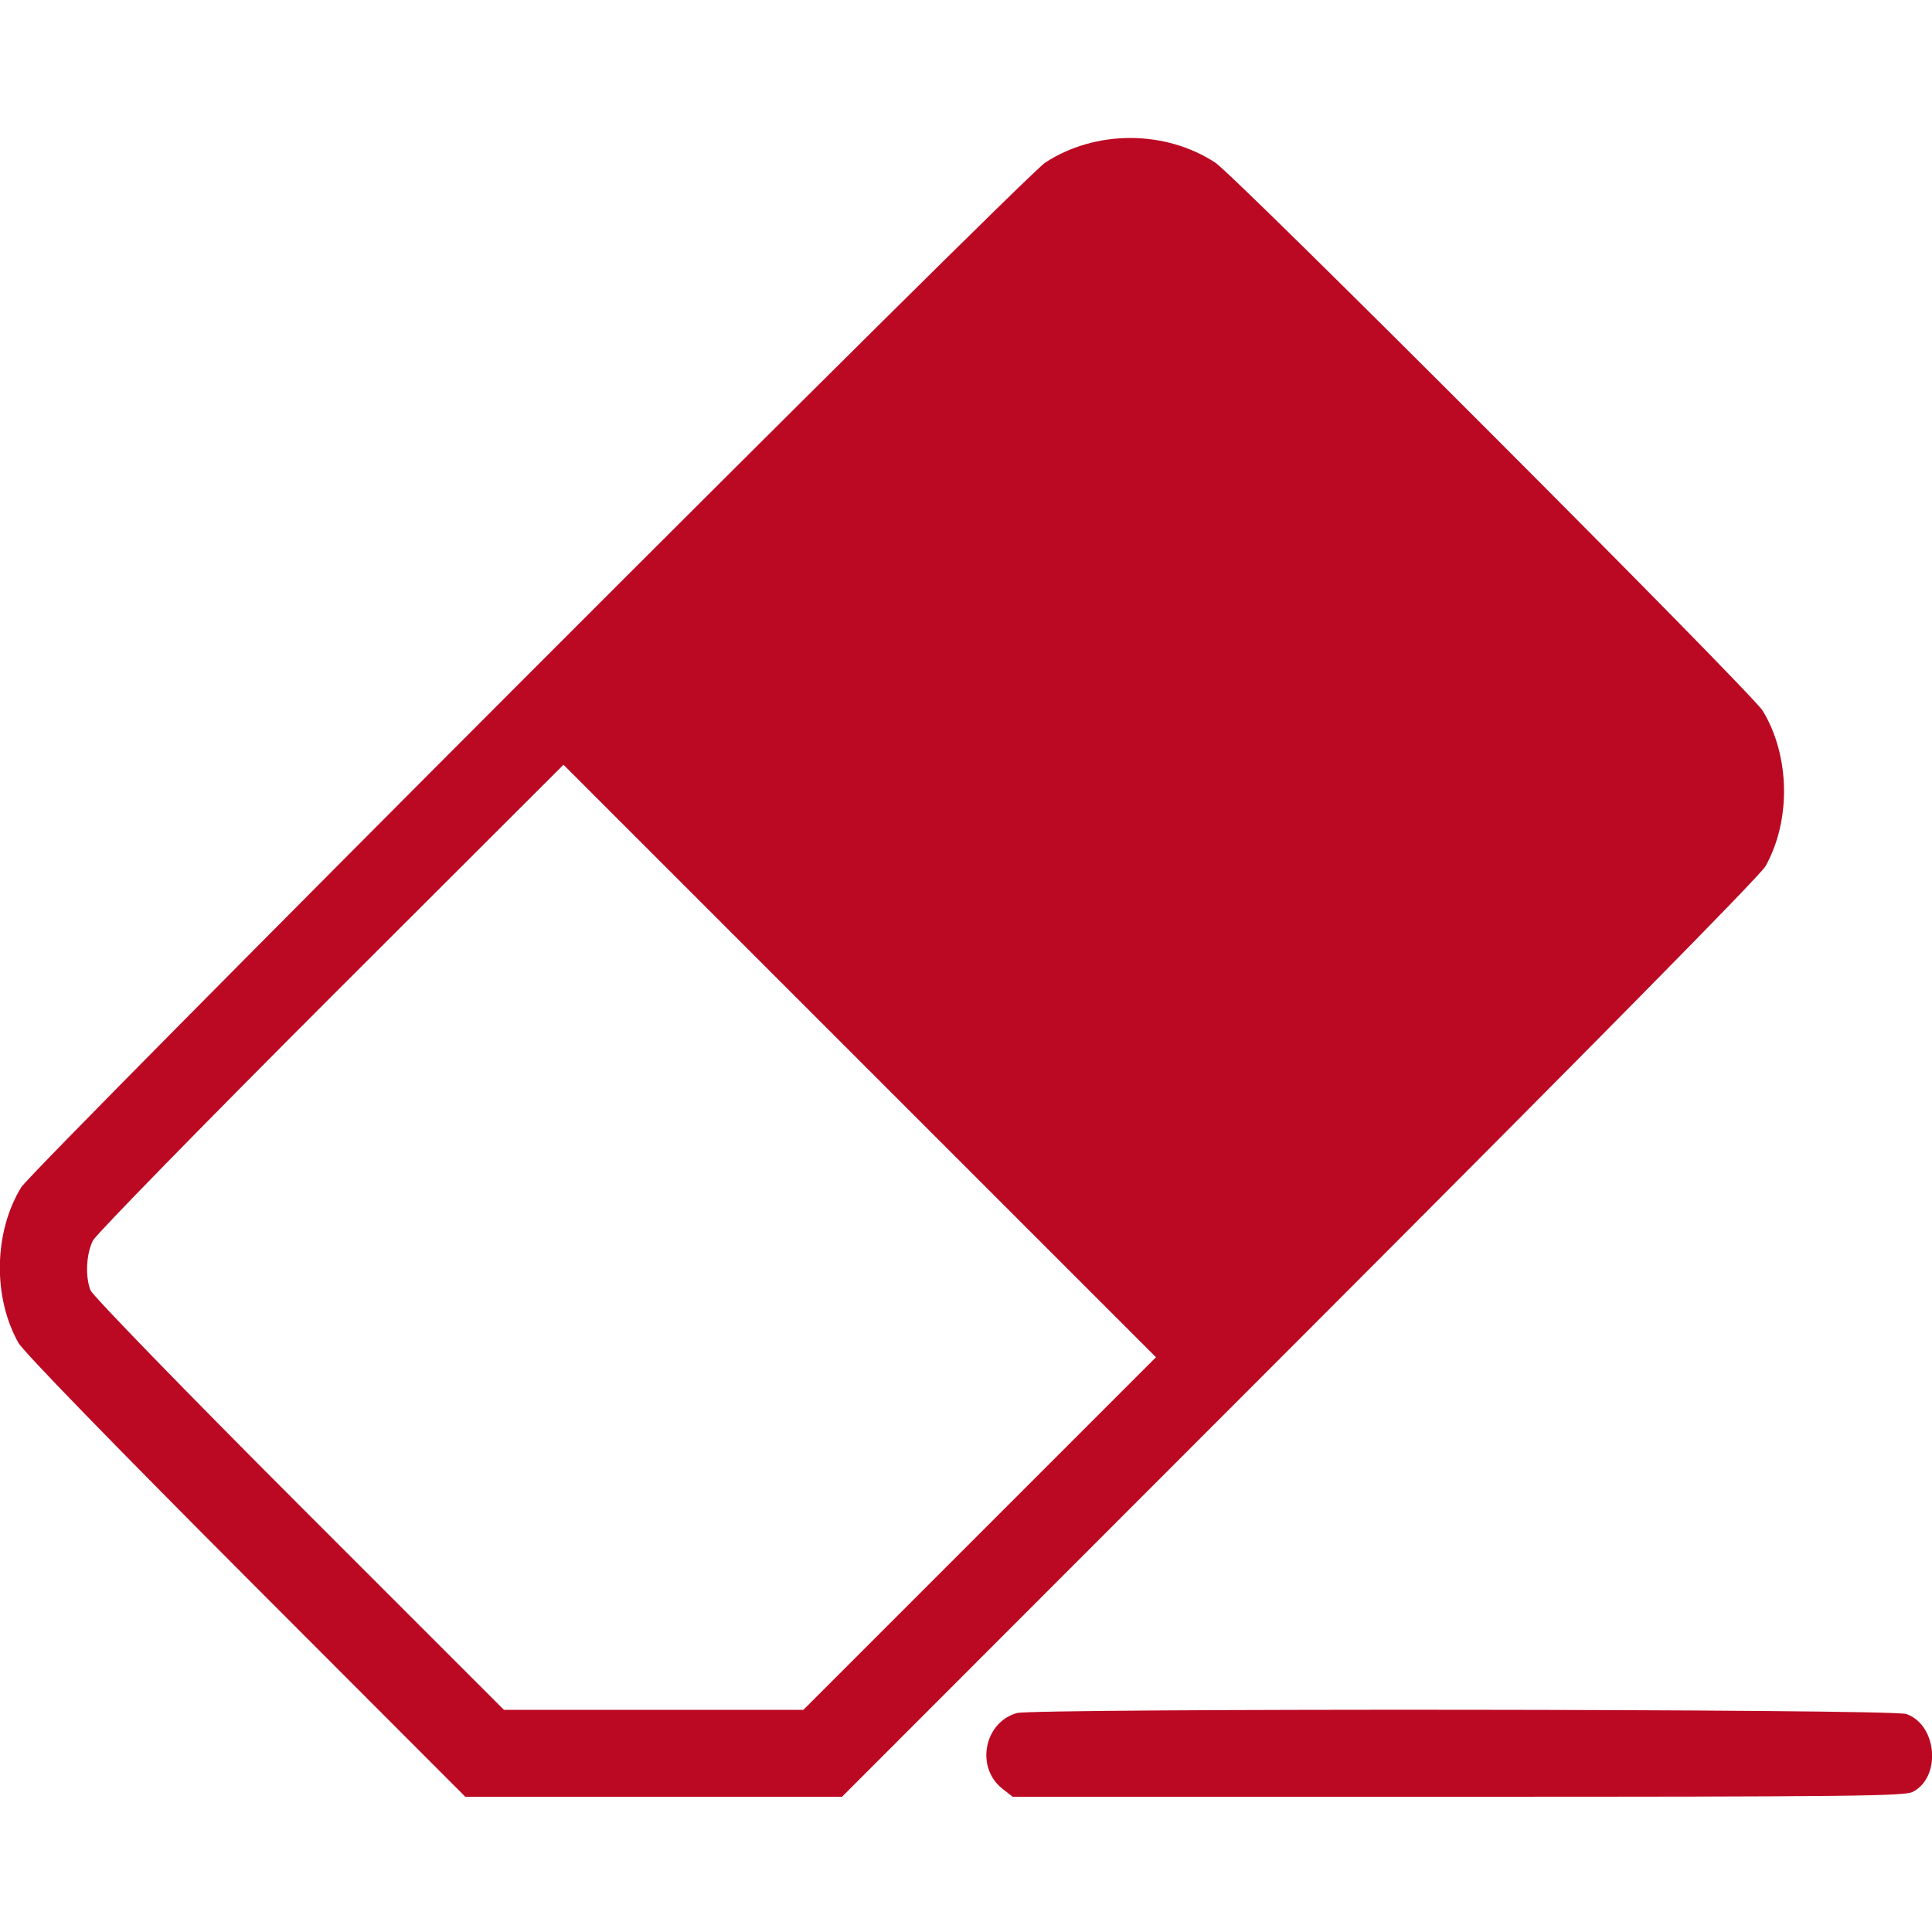
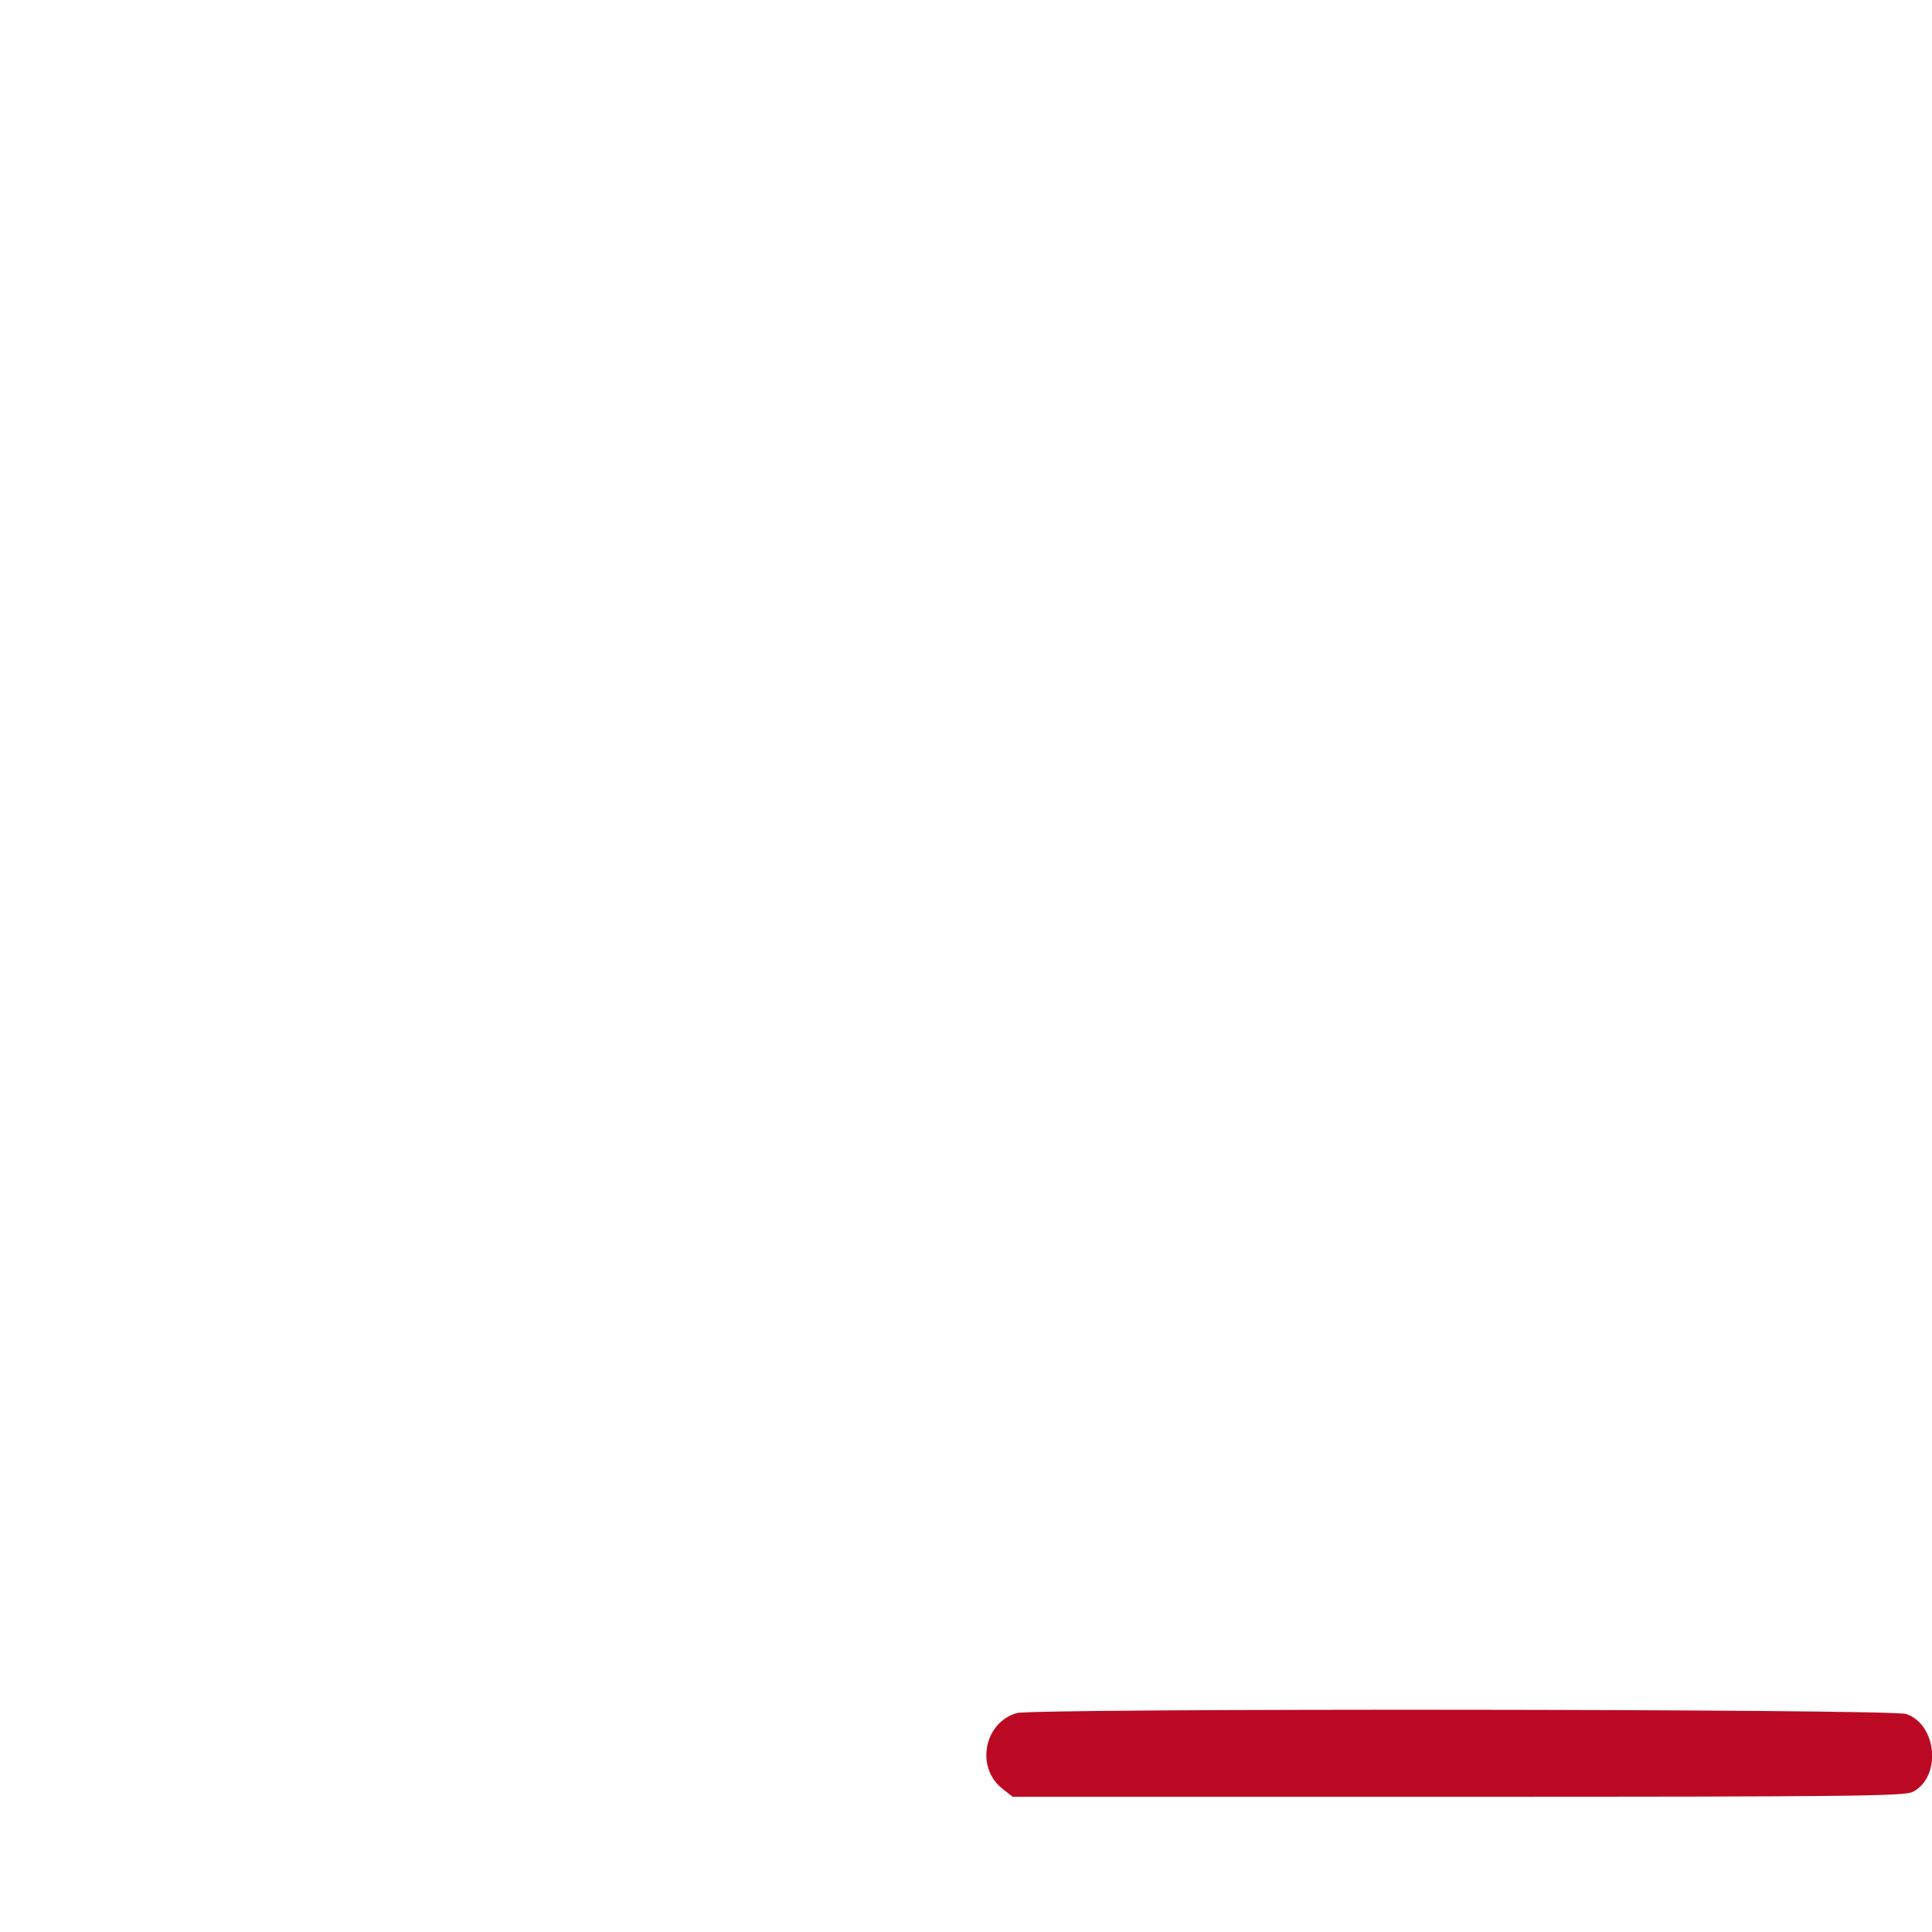
<svg xmlns="http://www.w3.org/2000/svg" version="1.0" width="600px" height="600px" viewBox="0 0 6000 6000" preserveAspectRatio="xMidYMid meet">
  <g id="layer101" fill="#bc0923" stroke="none">
-     <path d="M764 4898 c-421 -422 -691 -700 -707 -728 -80 -143 -76 -344 9 -483 36 -58 3116 -3141 3180 -3182 156 -102 372 -102 528 0 63 41 1664 1644 1700 1702 85 139 89 340 9 483 -16 29 -539 559 -1447 1468 l-1421 1422 -585 0 -585 0 -681 -682z m2279 -136 l547 -547 -920 -920 -920 -920 -721 720 c-399 399 -729 737 -740 757 -21 41 -25 111 -8 155 5 15 294 313 647 666 l637 637 465 0 465 0 548 -548z" />
    <path d="M3113 5555 c-84 -66 -57 -206 45 -235 56 -15 2716 -13 2762 3 96 33 110 196 20 242 -25 13 -195 15 -1412 15 l-1383 0 -32 -25z" />
  </g>
</svg>